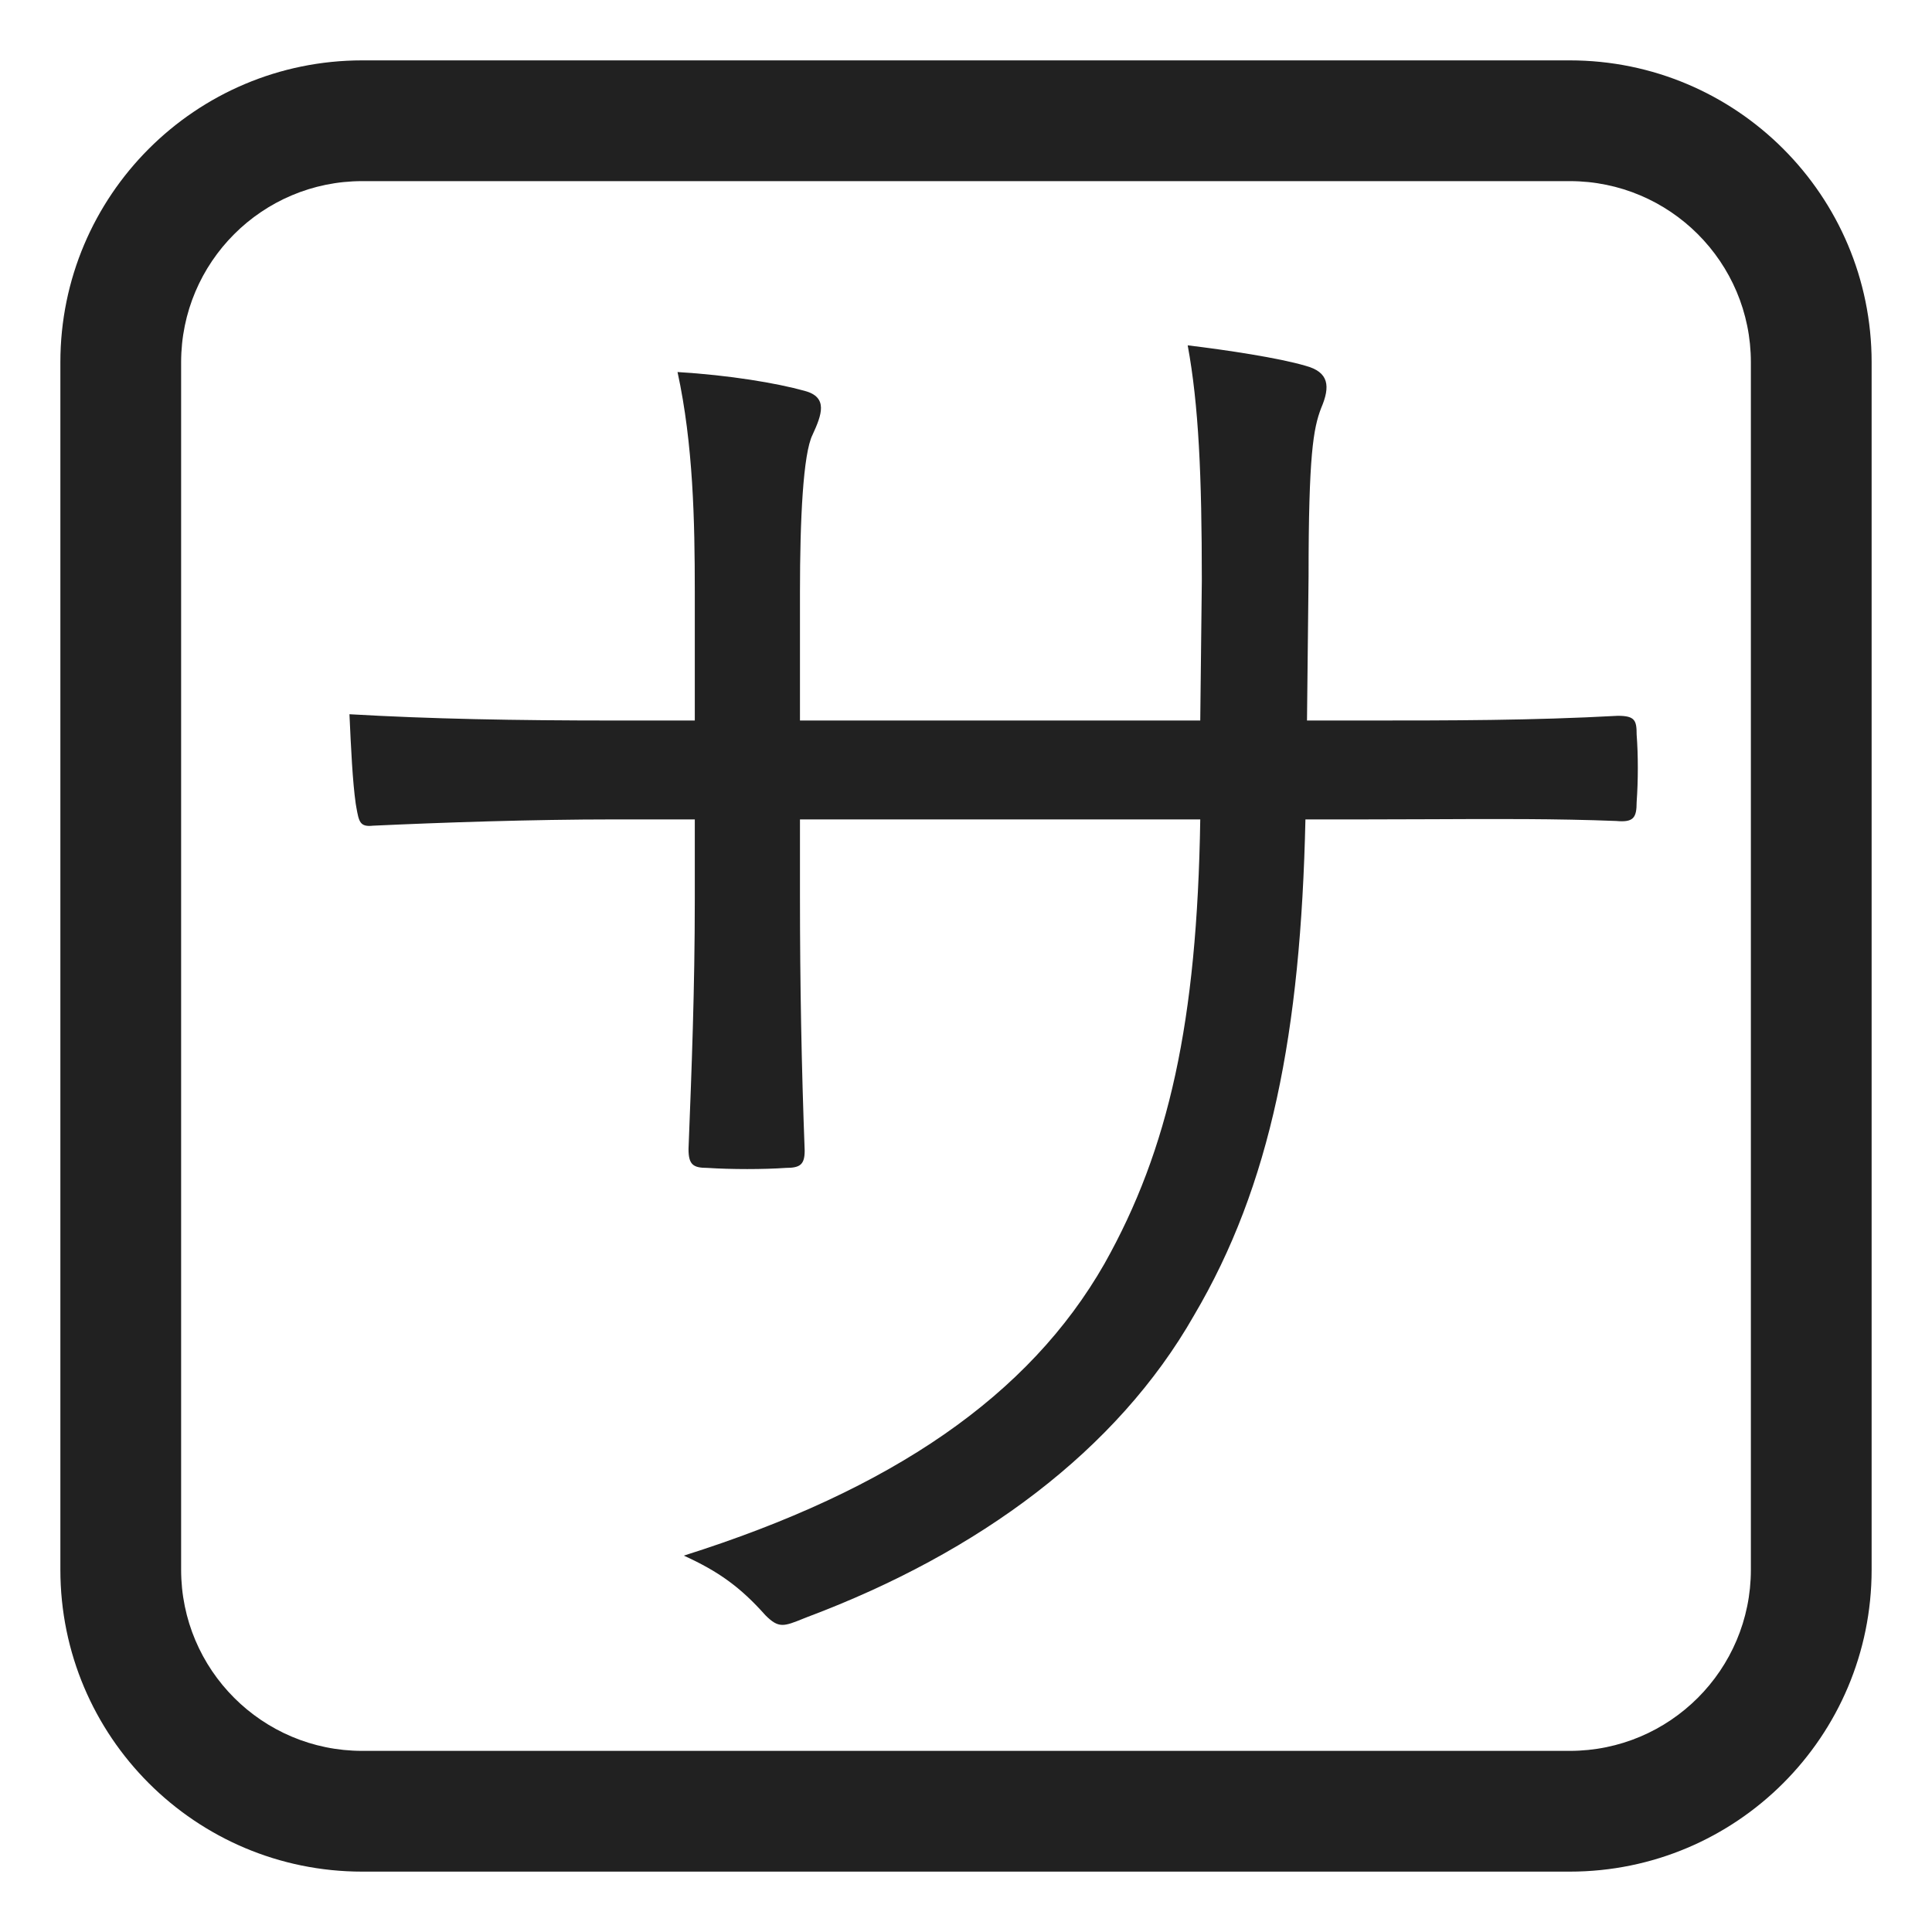
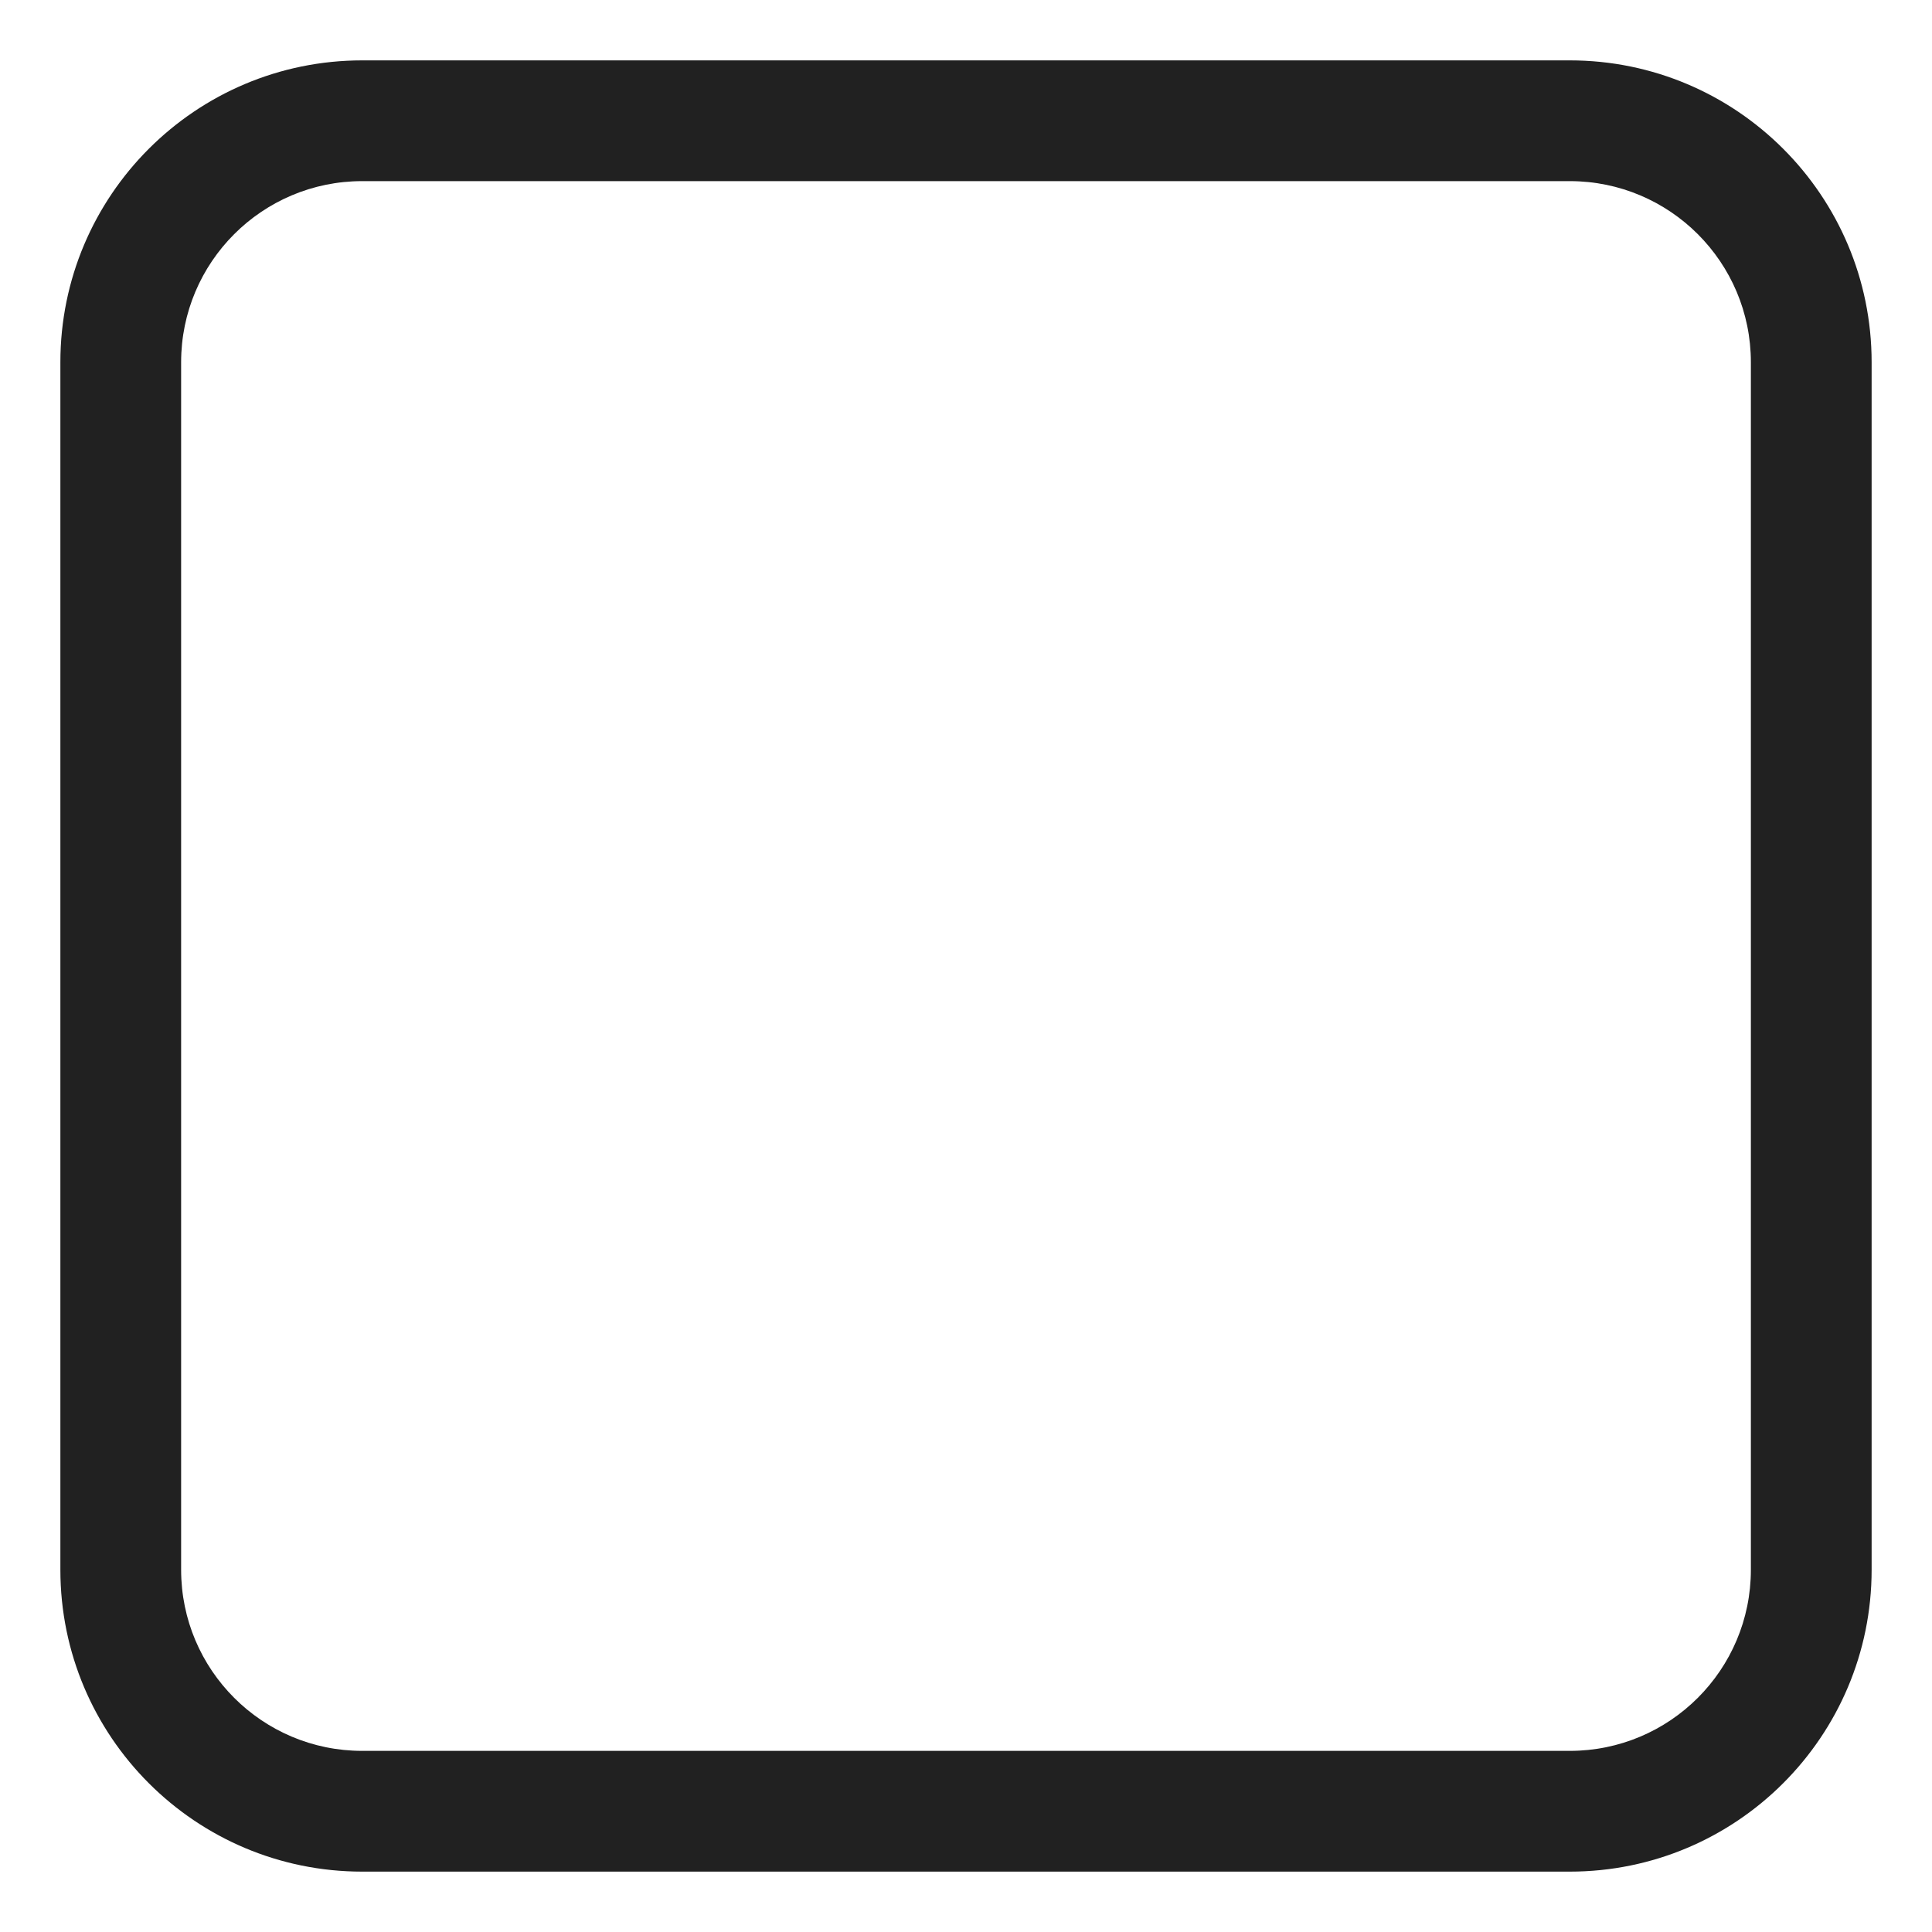
<svg xmlns="http://www.w3.org/2000/svg" width="32" height="32" viewBox="0 0 32 32" fill="none">
-   <path d="M22.584 11.934H21.648L21.674 9.542C21.674 7.54 21.752 7.098 21.882 6.76C22.038 6.396 22.012 6.162 21.622 6.058C21.18 5.928 20.322 5.798 19.672 5.72C19.854 6.708 19.906 7.878 19.906 9.62L19.88 11.934H13.25V9.802C13.25 8.606 13.302 7.514 13.458 7.202C13.614 6.864 13.718 6.578 13.328 6.474C12.86 6.344 12.08 6.214 11.222 6.162C11.482 7.358 11.508 8.632 11.508 9.802V11.934H10.182C8.518 11.934 7.14 11.908 5.788 11.83C5.814 12.402 5.84 12.948 5.892 13.312C5.896 13.332 5.899 13.352 5.902 13.371C5.945 13.612 5.961 13.7 6.178 13.676C7.296 13.624 8.804 13.572 10.182 13.572H11.508V14.898C11.508 16.38 11.456 17.706 11.404 19.032C11.404 19.292 11.482 19.344 11.716 19.344C12.106 19.37 12.652 19.37 13.016 19.344C13.25 19.344 13.328 19.292 13.328 19.058C13.276 17.68 13.25 16.302 13.25 14.846V13.572H19.88C19.828 16.926 19.36 19.032 18.294 20.93C17.046 23.114 14.784 24.674 11.326 25.766C11.898 26.026 12.262 26.286 12.678 26.754C12.898 26.974 12.98 26.941 13.314 26.806C13.335 26.798 13.357 26.789 13.38 26.78C16.214 25.714 18.502 24.024 19.776 21.788C21.05 19.63 21.544 17.108 21.622 13.572H22.61C22.979 13.572 23.342 13.57 23.701 13.569C24.76 13.564 25.78 13.559 26.77 13.598C27.056 13.624 27.108 13.546 27.108 13.286C27.134 12.922 27.134 12.506 27.108 12.168C27.108 11.934 27.082 11.856 26.796 11.856C25.366 11.934 24.04 11.934 22.584 11.934Z" fill="#212121" />
  <path d="M1 6C1 3.239 3.239 1 6 1H26C28.761 1 31 3.239 31 6V26C31 28.761 28.761 31 26 31H6C3.239 31 1 28.761 1 26V6ZM6 3C4.343 3 3 4.343 3 6V26C3 27.657 4.343 29 6 29H26C27.657 29 29 27.657 29 26V6C29 4.343 27.657 3 26 3H6Z" fill="#212121" />
</svg>